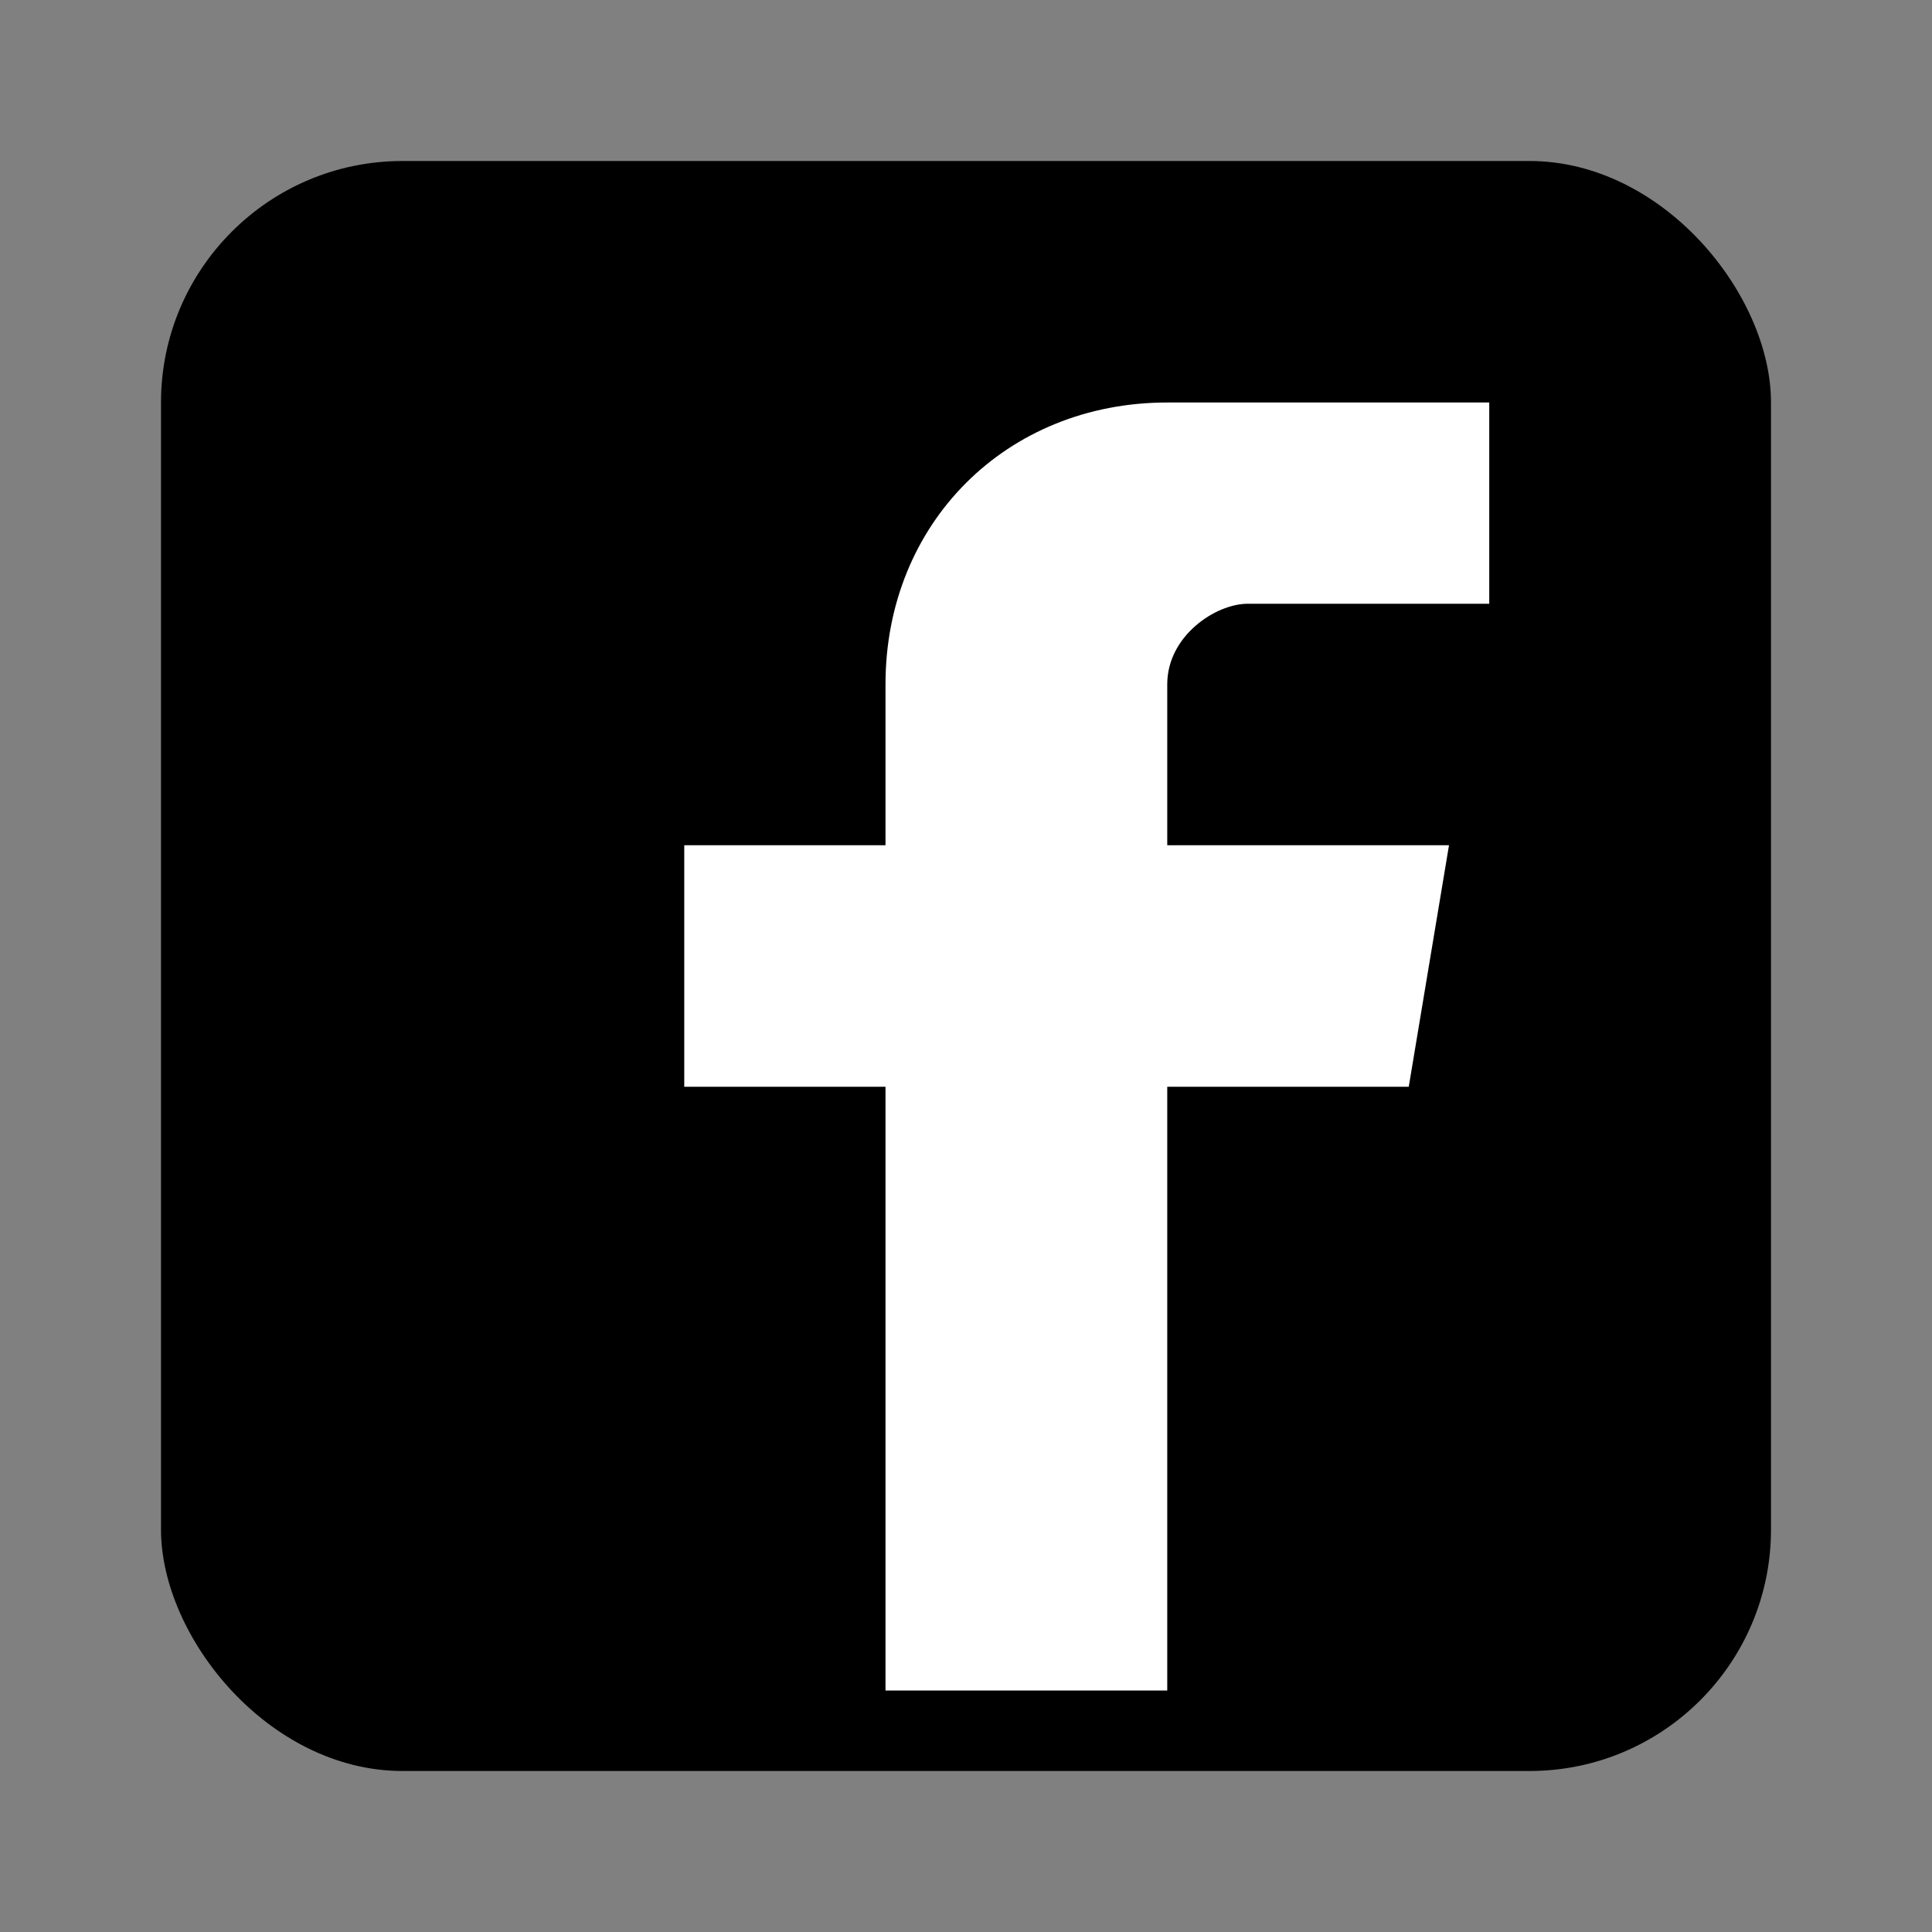
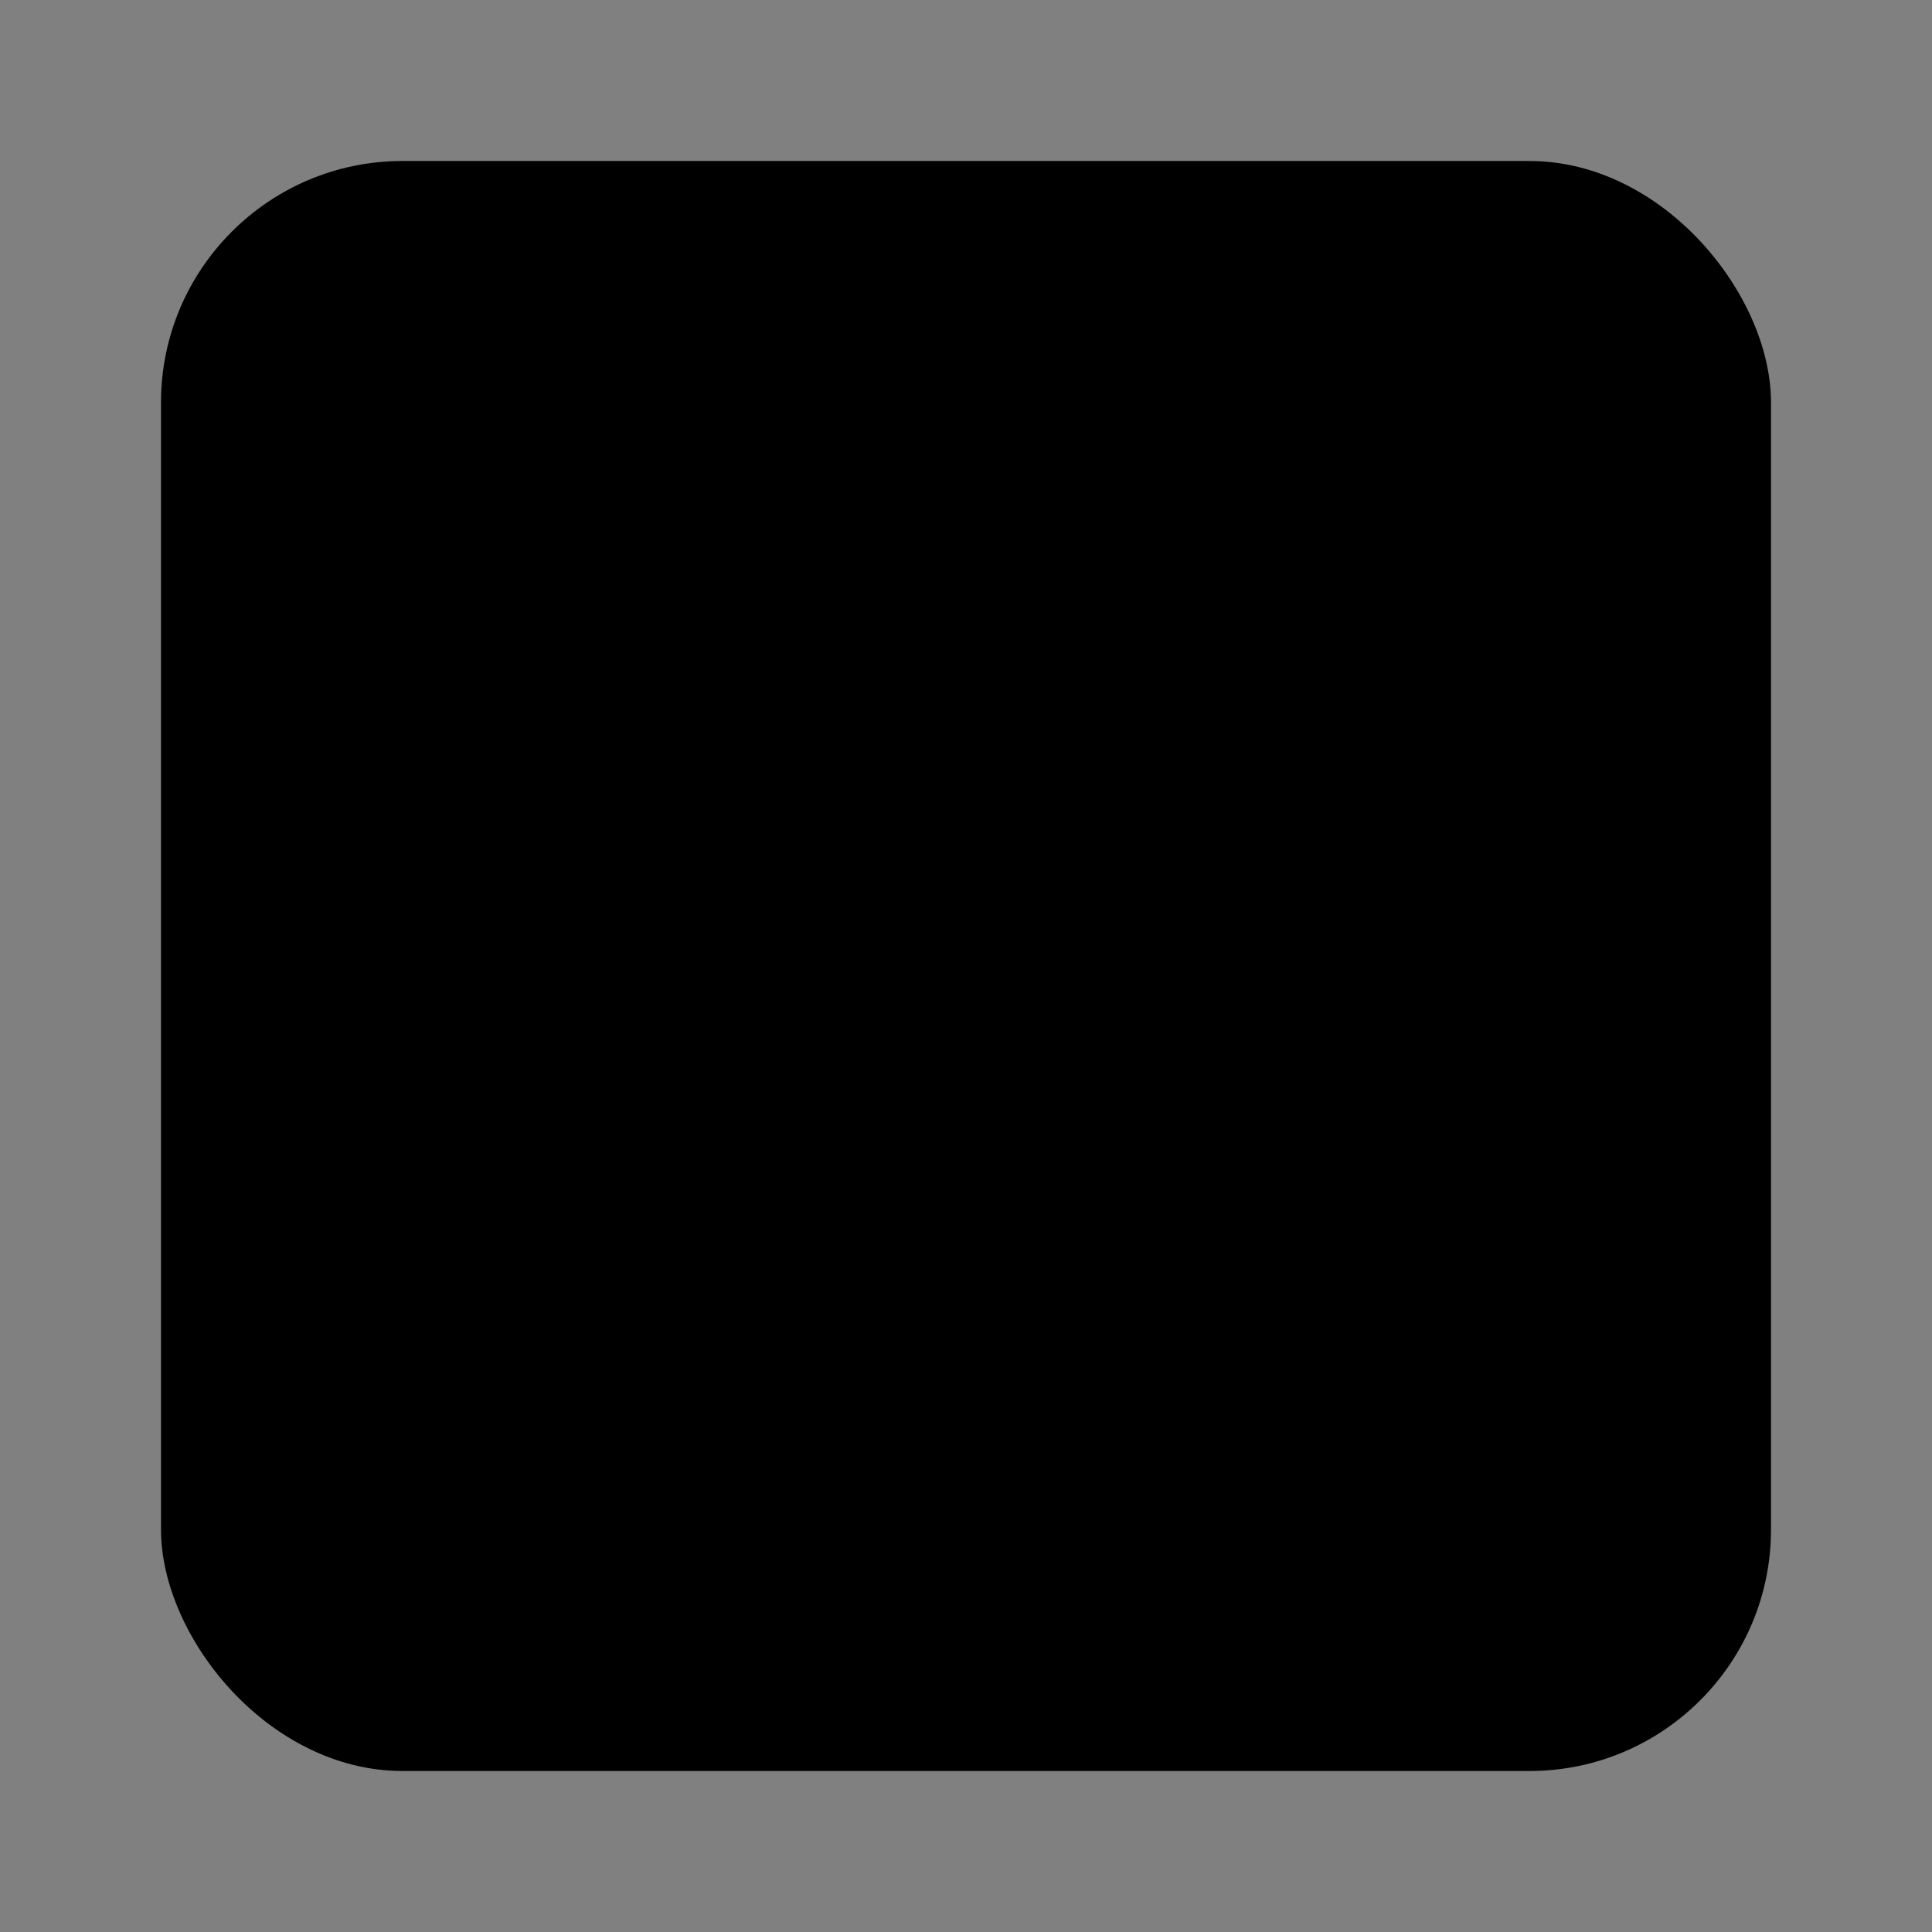
<svg xmlns="http://www.w3.org/2000/svg" width="24" height="24" viewBox="0 0 24 24" fill="none">
  <rect x="0" y="0" width="24" height="24" fill="#808080" stroke="none" />
  <rect x="2" y="2" width="20" height="20" rx="3" ry="3" fill="currentColor" />
-   <path d="M18.5 7.5 L15.5 7.5 C15.1 7.5 14.5 7.9 14.5 8.5 L14.5 10.5 L18 10.5 L17.5 13.5 L14.5 13.5 L14.5 21 L11 21 L11 13.5 L8.5 13.5 L8.5 10.5 L11 10.5 L11 8.5 C11 6.5 12.5 5 14.5 5 L18.5 5 L18.5 7.5 Z" fill="white" />
</svg>